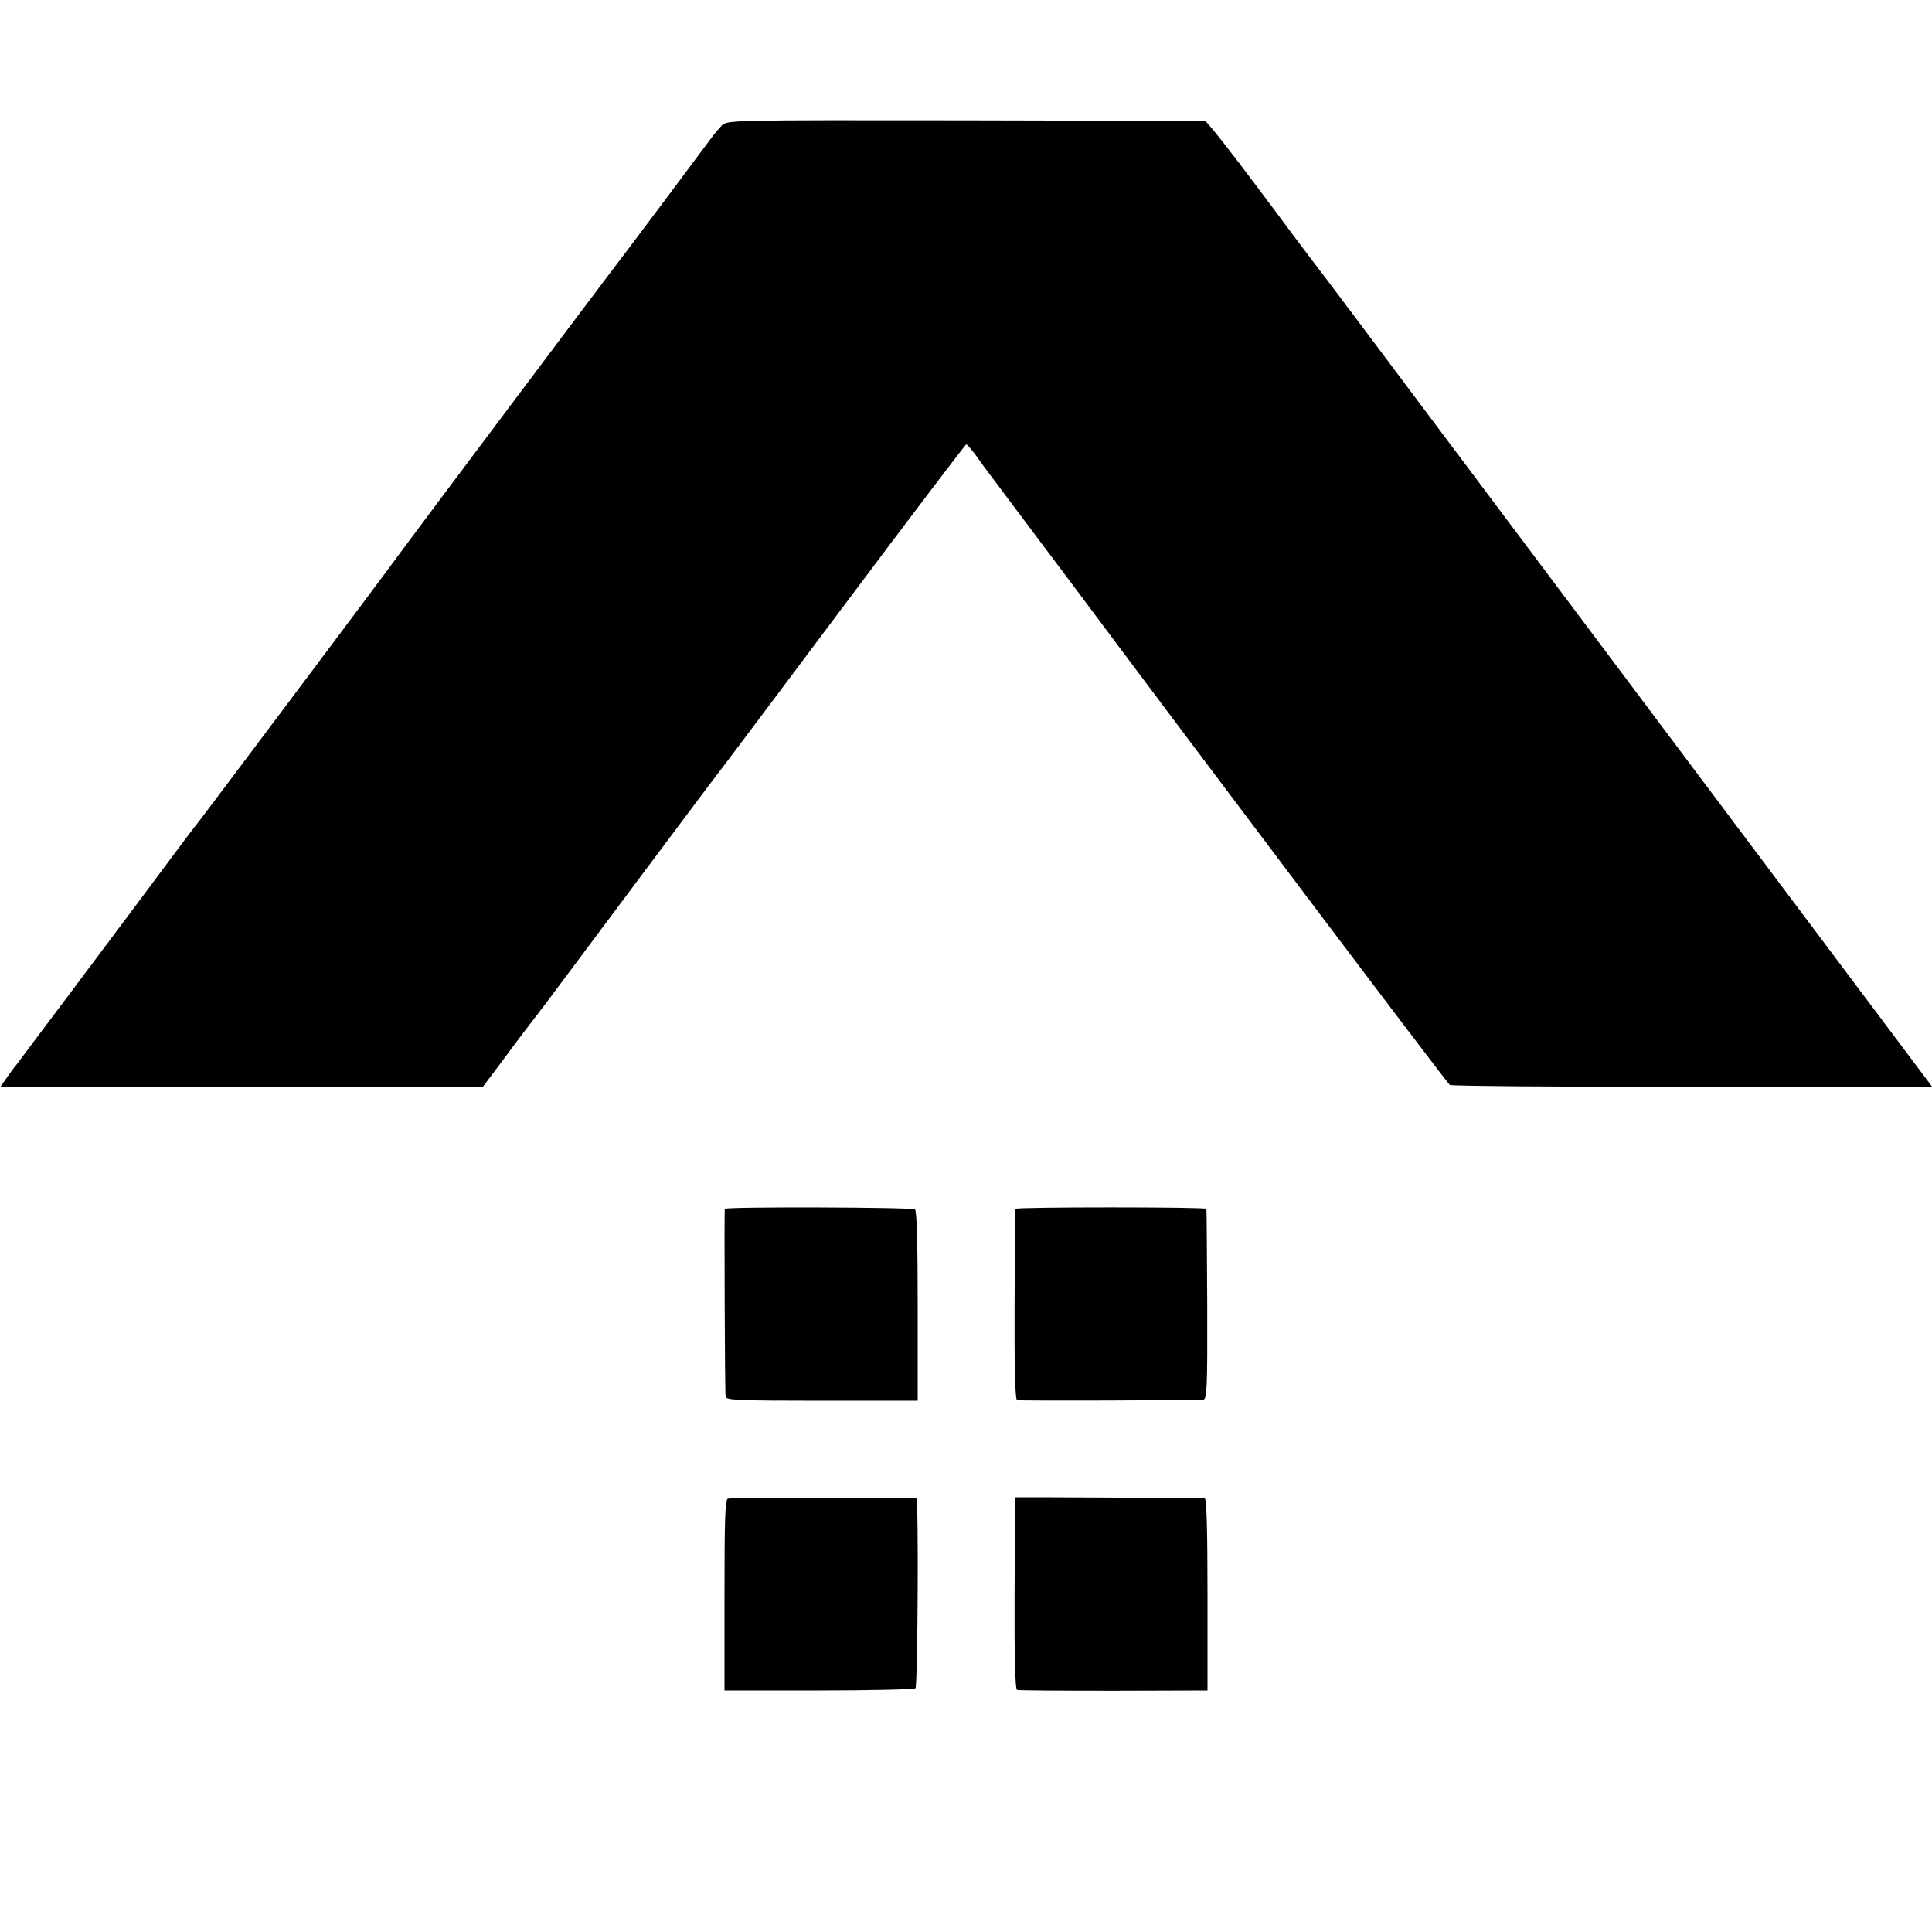
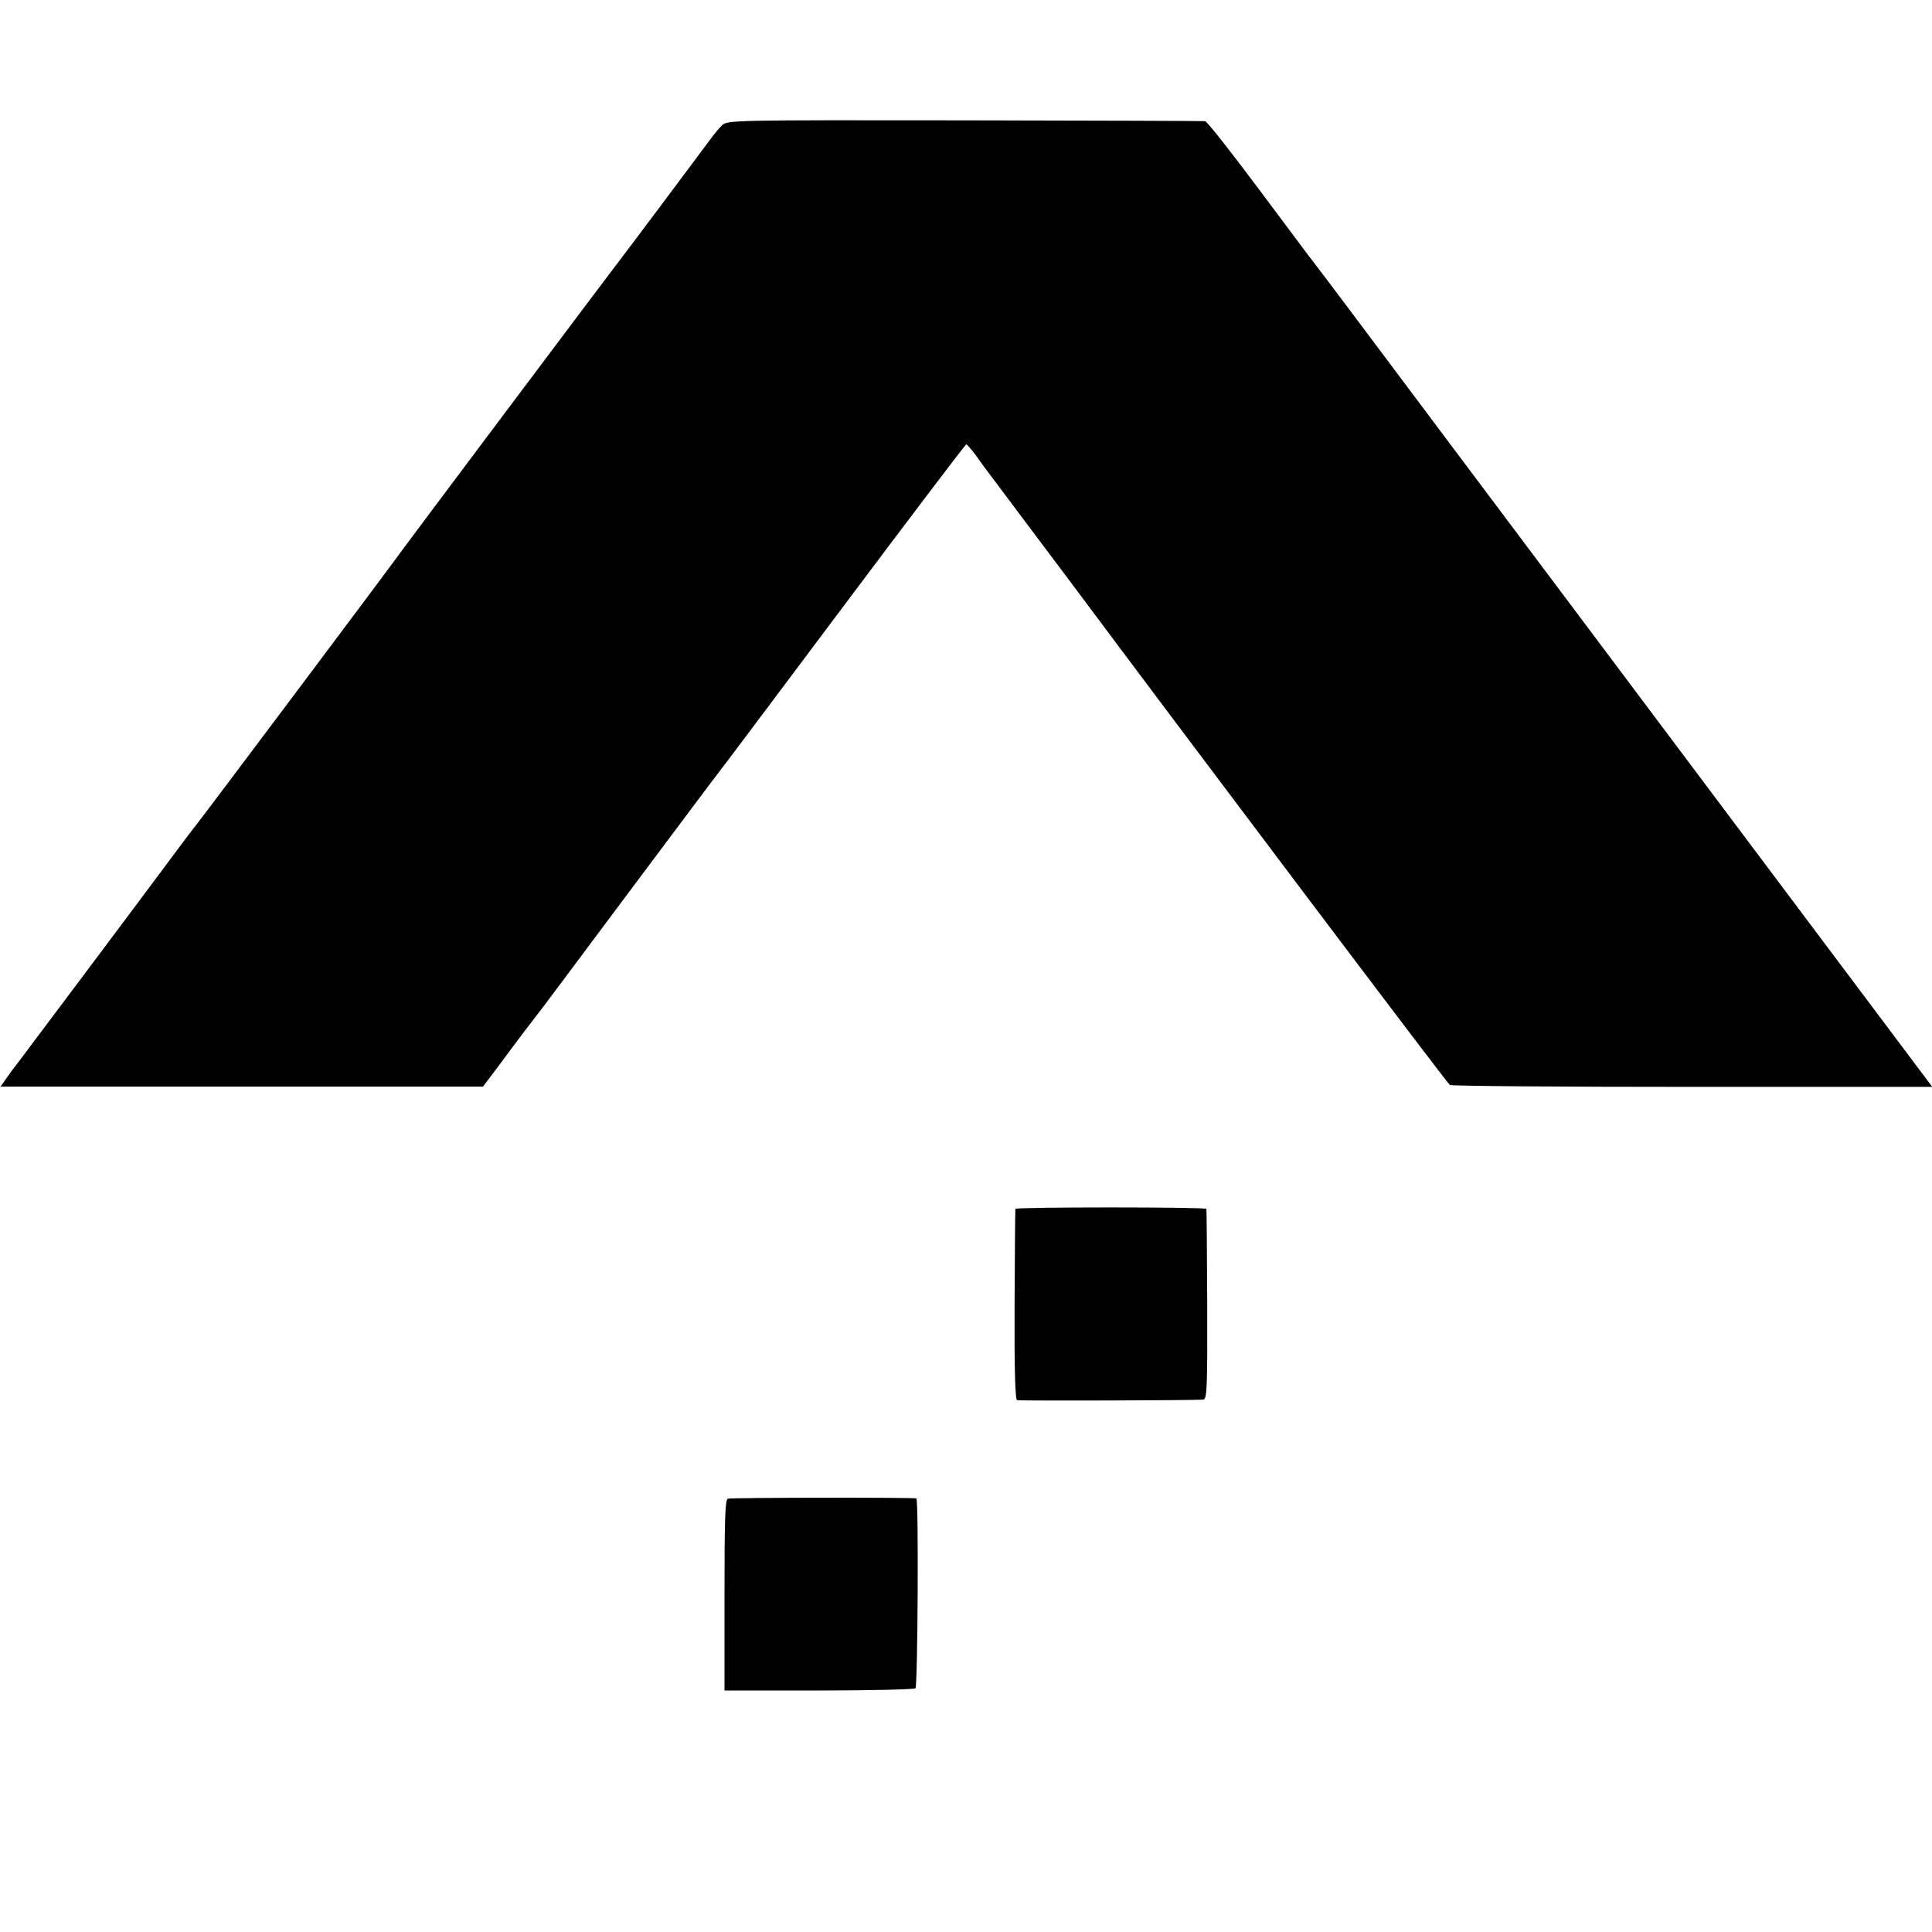
<svg xmlns="http://www.w3.org/2000/svg" version="1.0" width="700pt" height="700pt" viewBox="0 0 700 700" preserveAspectRatio="xMidYMid meet">
  <g transform="translate(0,700) scale(0.1,-0.1)" fill="#000000" stroke="none">
    <path d="M2615 6545 c-11 -11 -29 -33 -40 -48 -21 -29 -333 -446 -363 -484 -49 -64 -749 -997 -762 -1016 -18 -27 -733 -980 -740 -987 -3 -3 -54 -70 -113 -150 -139 -187 -524 -700 -540 -721 -7 -8 -22 -29 -34 -46 l-21 -30 874 0 874 0 61 81 c33 45 70 94 82 110 23 30 71 93 85 111 4 6 144 192 310 415 167 223 308 412 315 420 7 8 210 279 452 602 242 323 443 588 446 588 3 0 18 -18 35 -40 16 -23 40 -56 54 -74 14 -18 34 -45 45 -60 11 -15 65 -87 120 -160 55 -73 108 -144 118 -157 451 -605 1371 -1825 1380 -1830 6 -4 403 -7 880 -7 l868 0 -24 32 c-13 17 -297 396 -631 841 -334 446 -616 821 -626 835 -11 14 -226 302 -480 640 -253 338 -466 622 -473 630 -7 8 -97 129 -201 268 -103 138 -193 253 -200 253 -6 1 -398 2 -871 3 -852 1 -860 1 -880 -19z" />
-     <path d="M2626 2620 c-2 -5 0 -652 3 -680 1 -13 45 -15 348 -15 l348 0 0 343 c0 221 -3 346 -10 350 -12 8 -686 10 -689 2z" />
    <path d="M3679 2620 c-1 -3 -2 -159 -3 -347 -1 -225 2 -344 9 -346 9 -3 639 -1 675 2 13 1 15 44 14 344 -1 188 -2 344 -3 347 -1 7 -691 7 -692 0z" />
    <path d="M2637 1570 c-10 -4 -12 -80 -12 -350 l0 -345 342 0 c188 0 345 4 350 8 8 9 12 686 3 688 -17 4 -672 3 -683 -1z" />
-     <path d="M3679 1575 c-1 0 -2 -156 -3 -347 -1 -226 2 -349 9 -351 5 -2 163 -3 350 -3 l340 1 0 348 c0 226 -3 347 -10 348 -7 1 -671 5 -686 4z" />
  </g>
</svg>